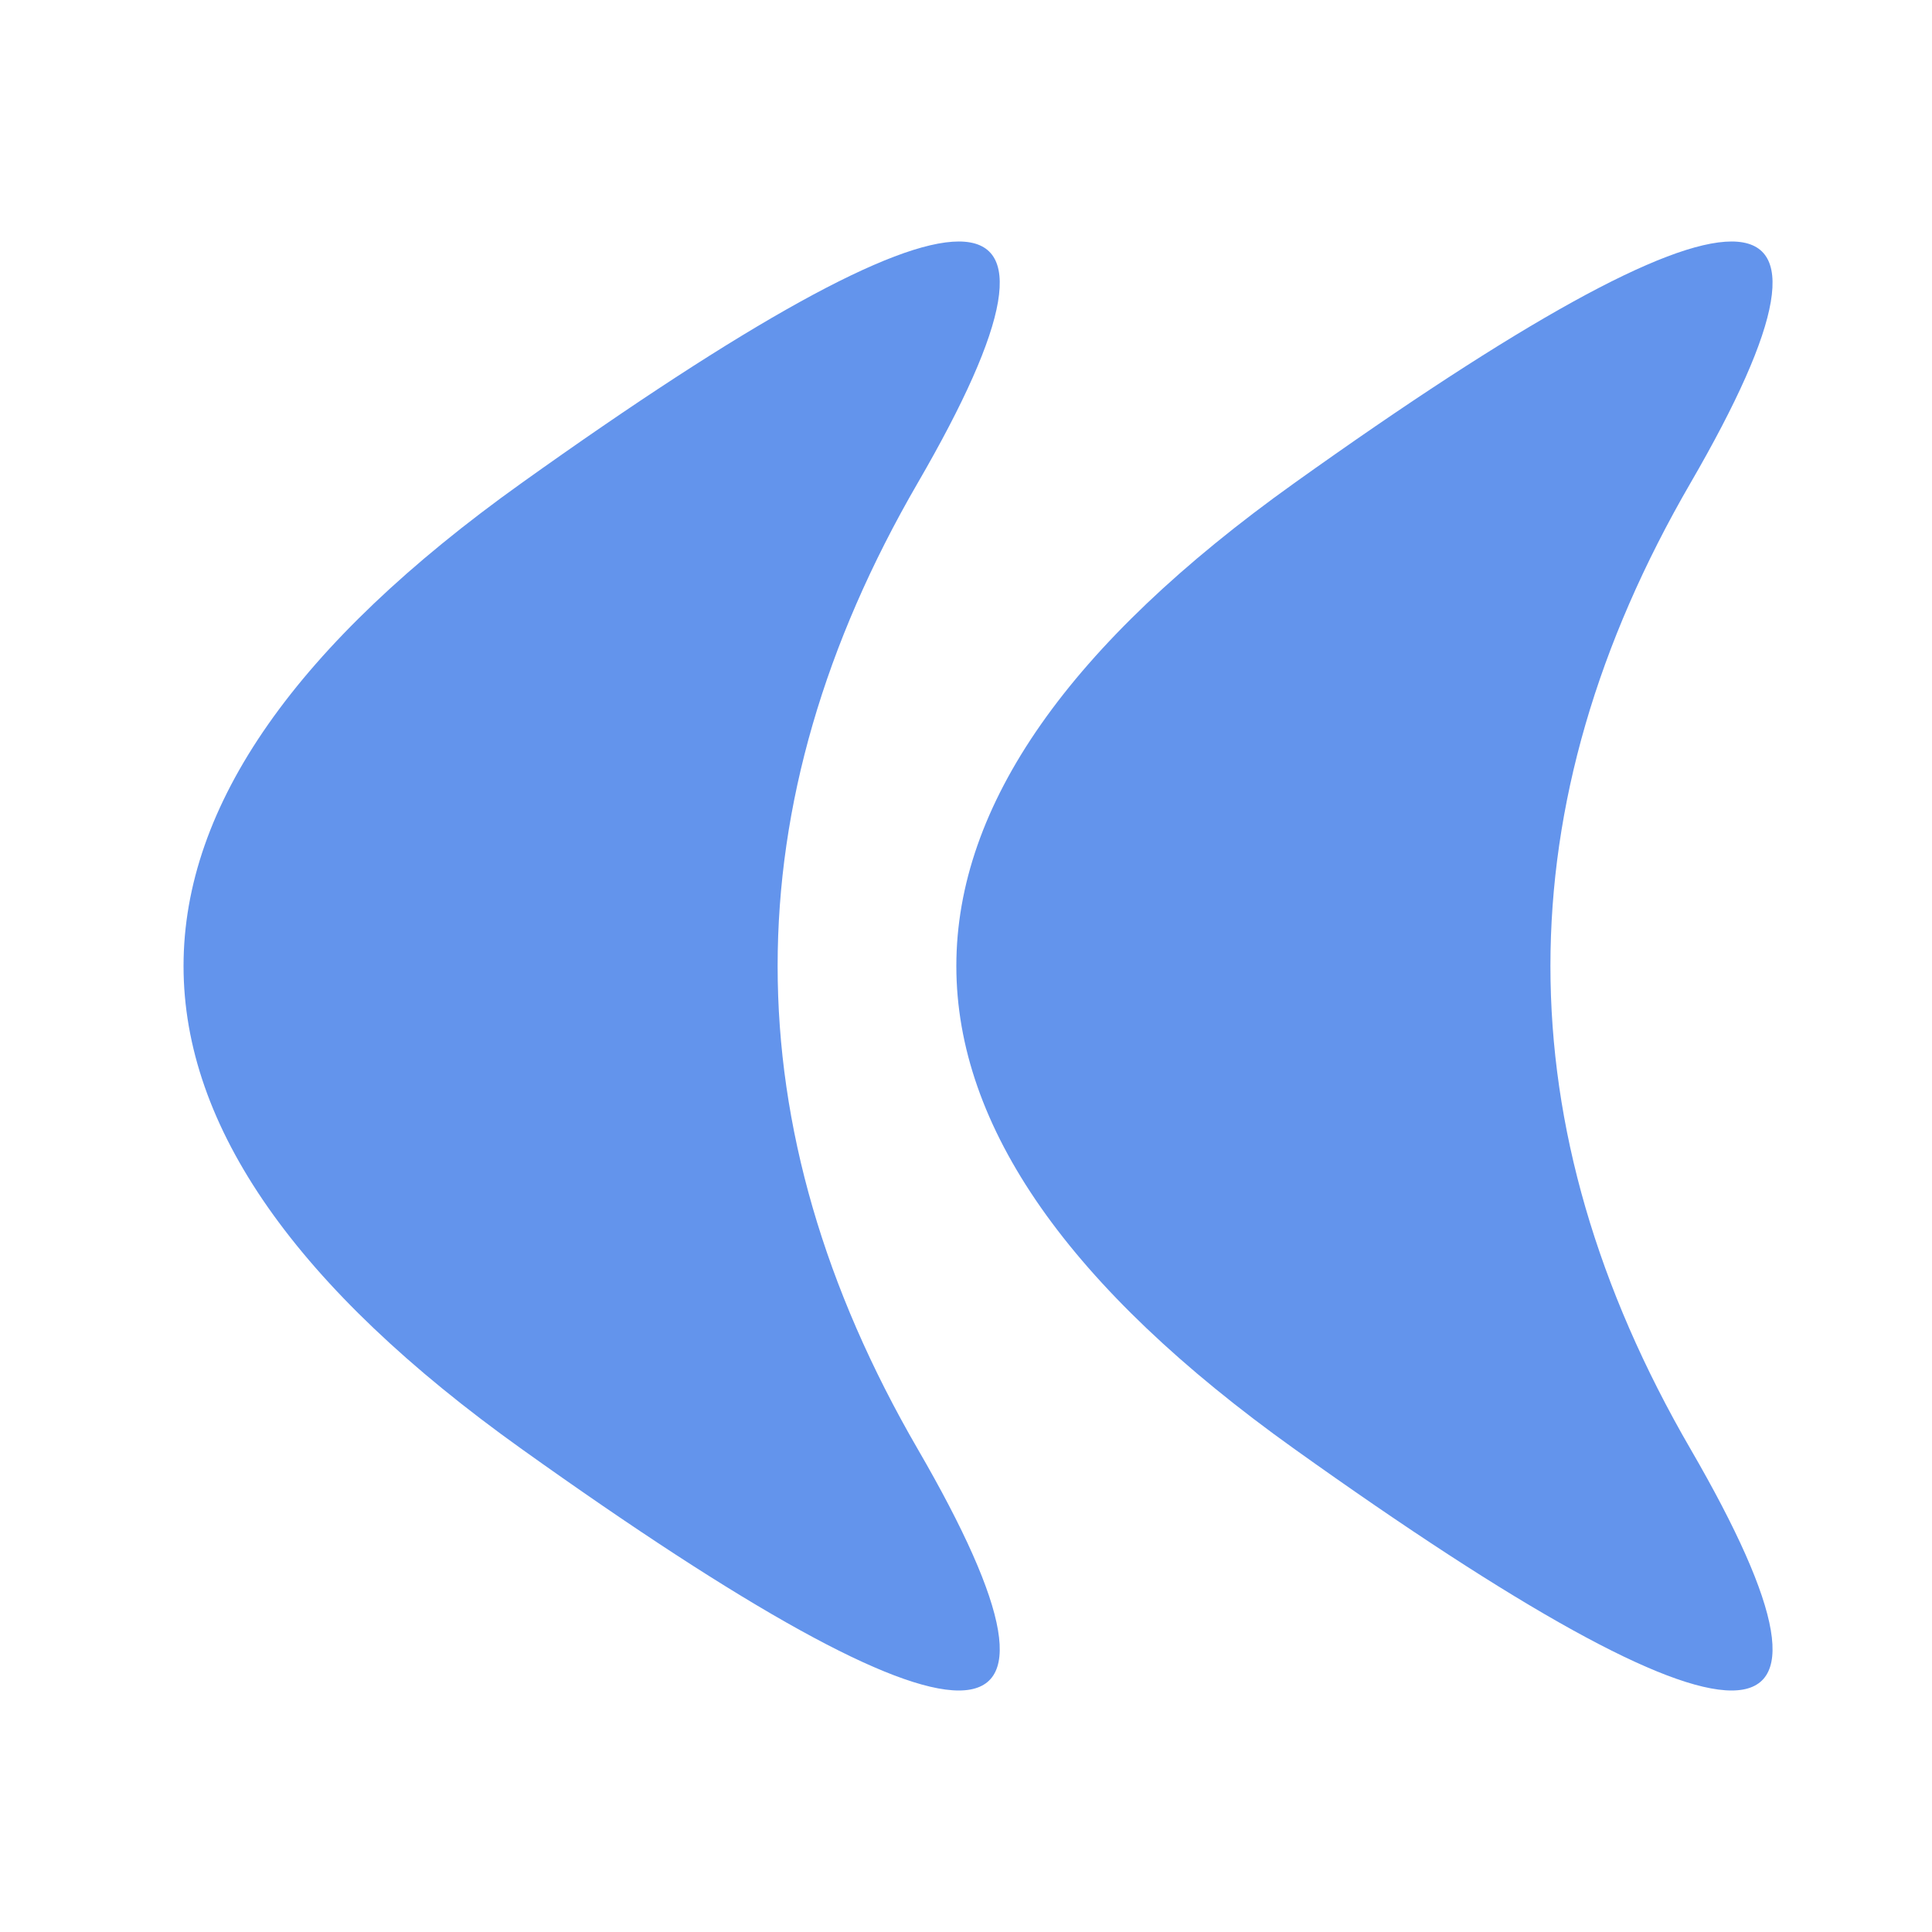
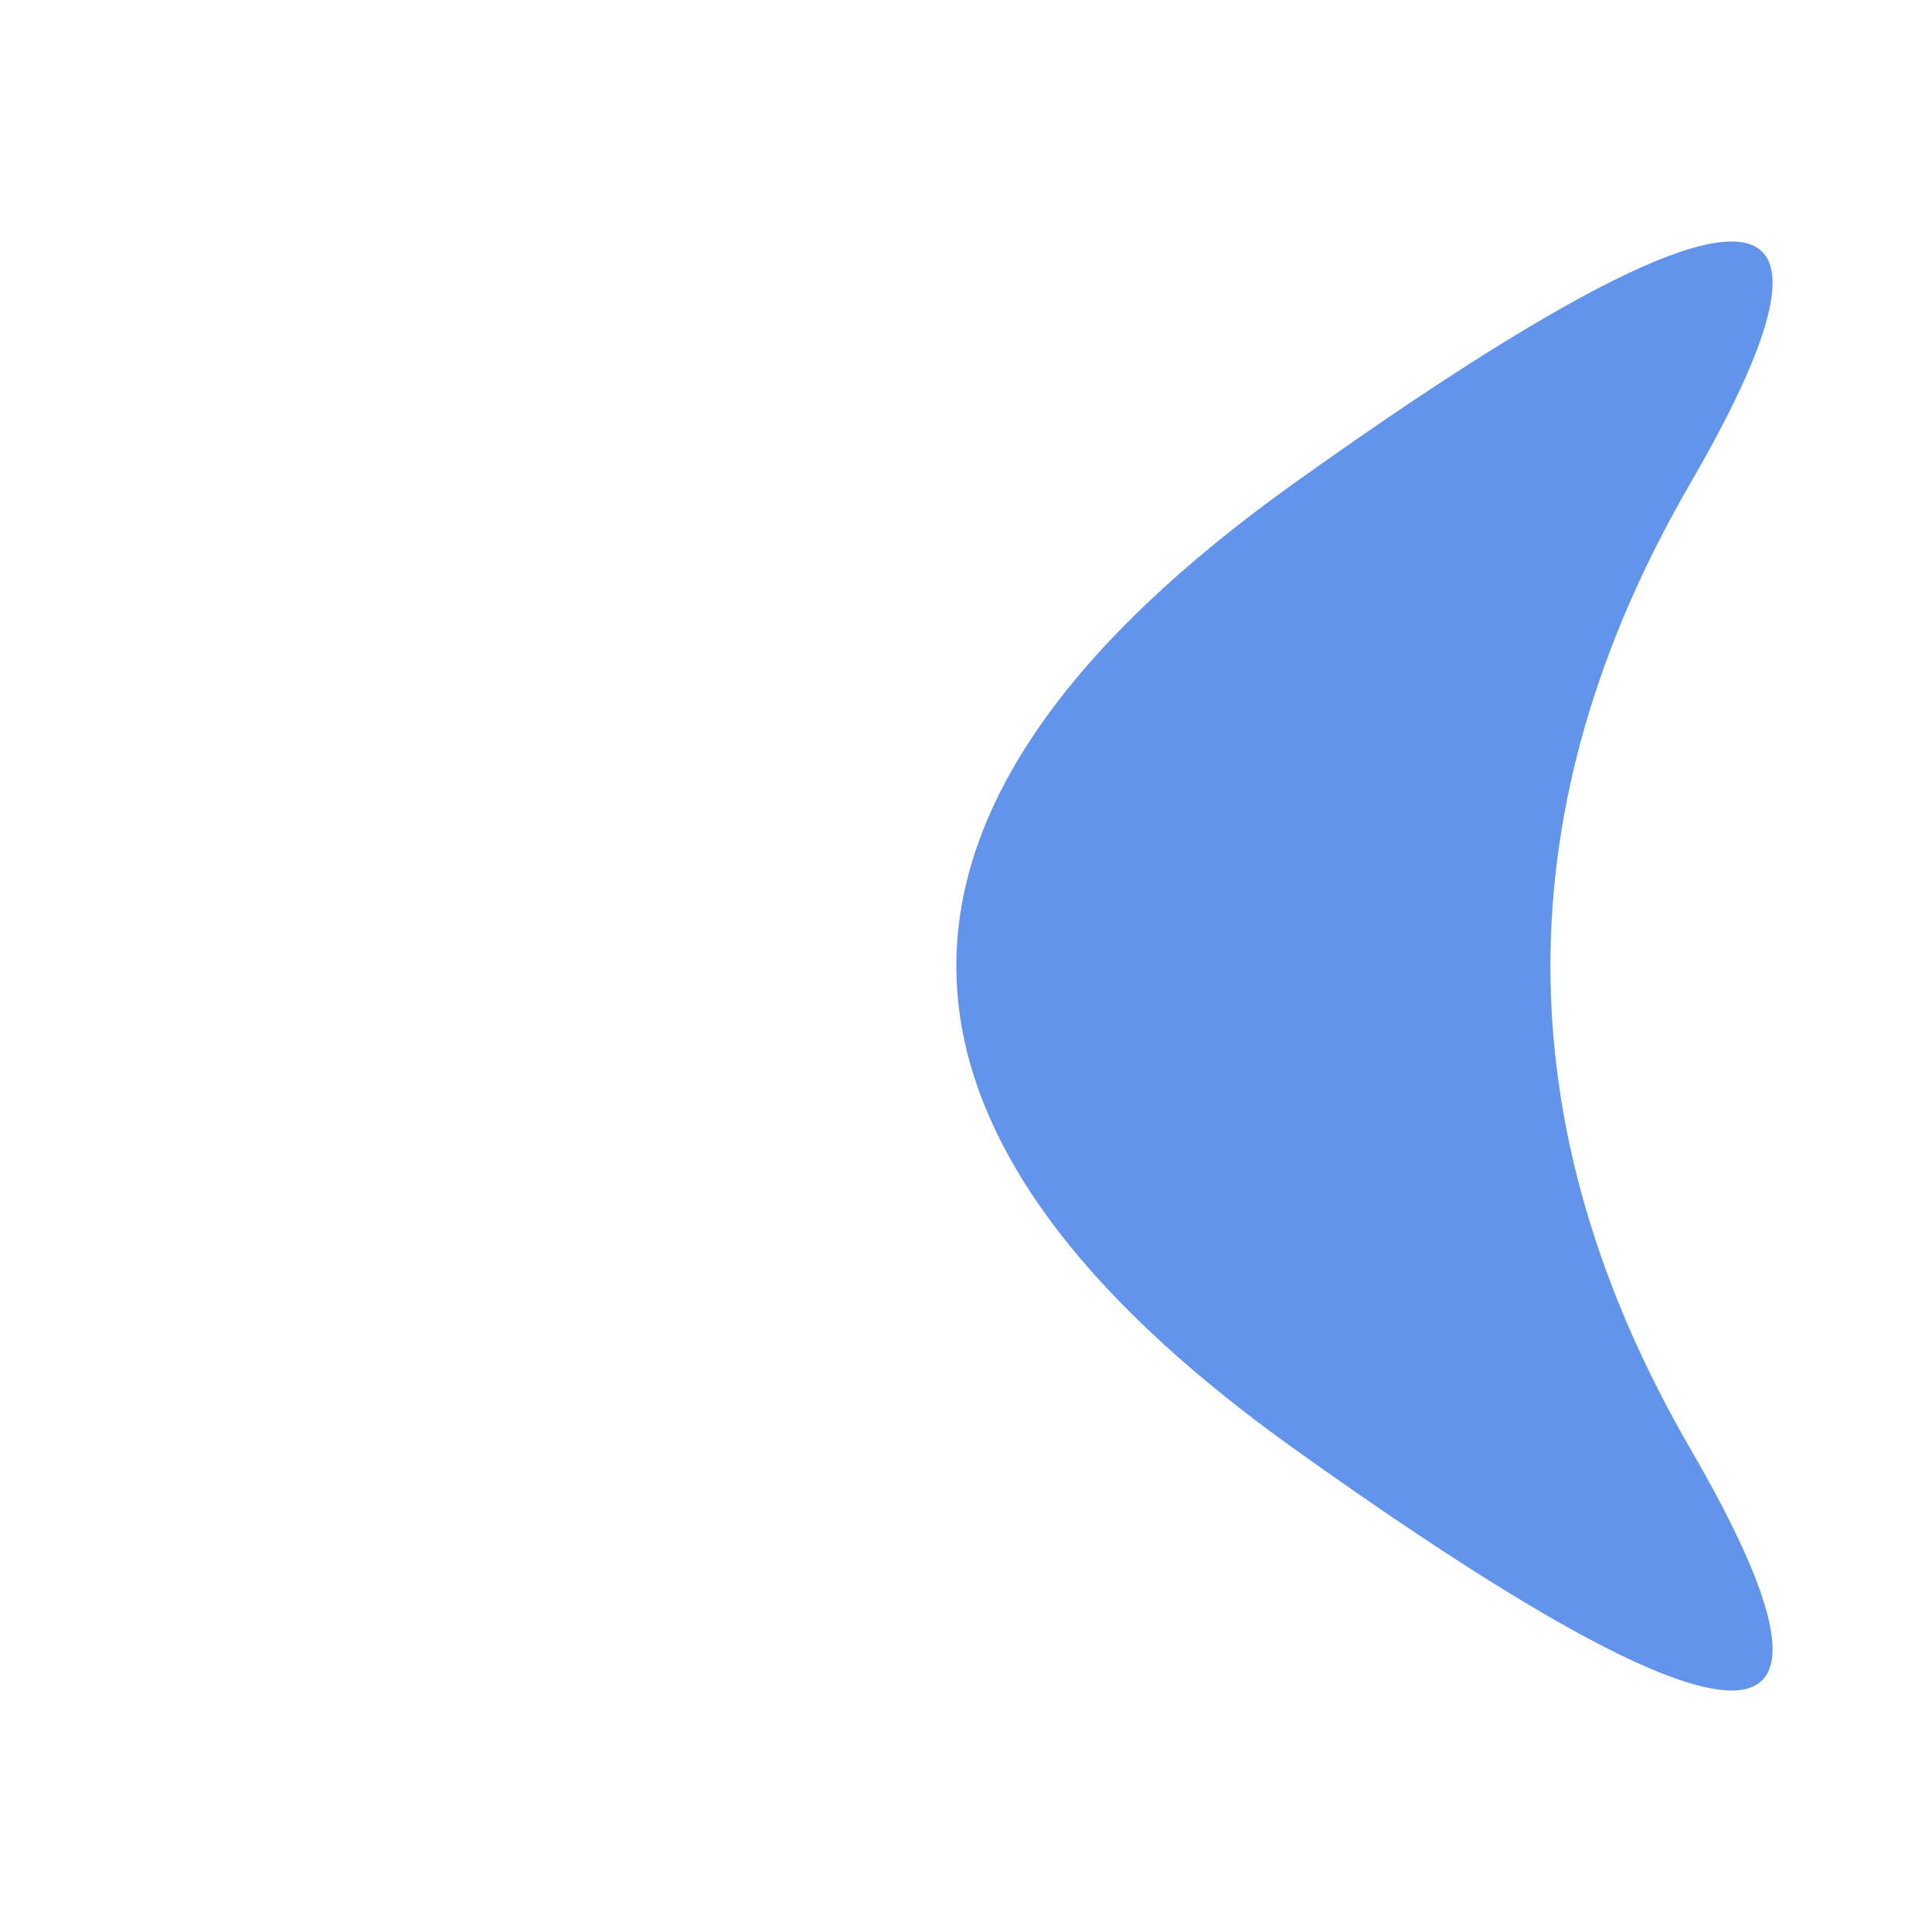
<svg xmlns="http://www.w3.org/2000/svg" id="svg" viewBox="-50 -50 100 100">
  <defs />
  <g id="main-group">
-     <path id="element-0" class="cursor-selectable tag-0" fill-opacity="1" fill="rgb(99, 148, 236)" transform="translate(-8 0)" visibility="visible" d="M -15,-25 Q 20,-50 5.5,-25 Q -9,0 5.5,25 Q 20,50 -15,25 Q-50,0 -15,-25" />
    <path id="element-1" class="cursor-selectable tag-1" fill-opacity="1" fill="rgb(99, 148, 236)" transform="translate(32 0)" visibility="visible" d="M -15,-25 Q 20,-50 5.5,-25 Q -9,0 5.5,25 Q 20,50 -15,25 Q-50,0 -15,-25" />
  </g>
</svg>